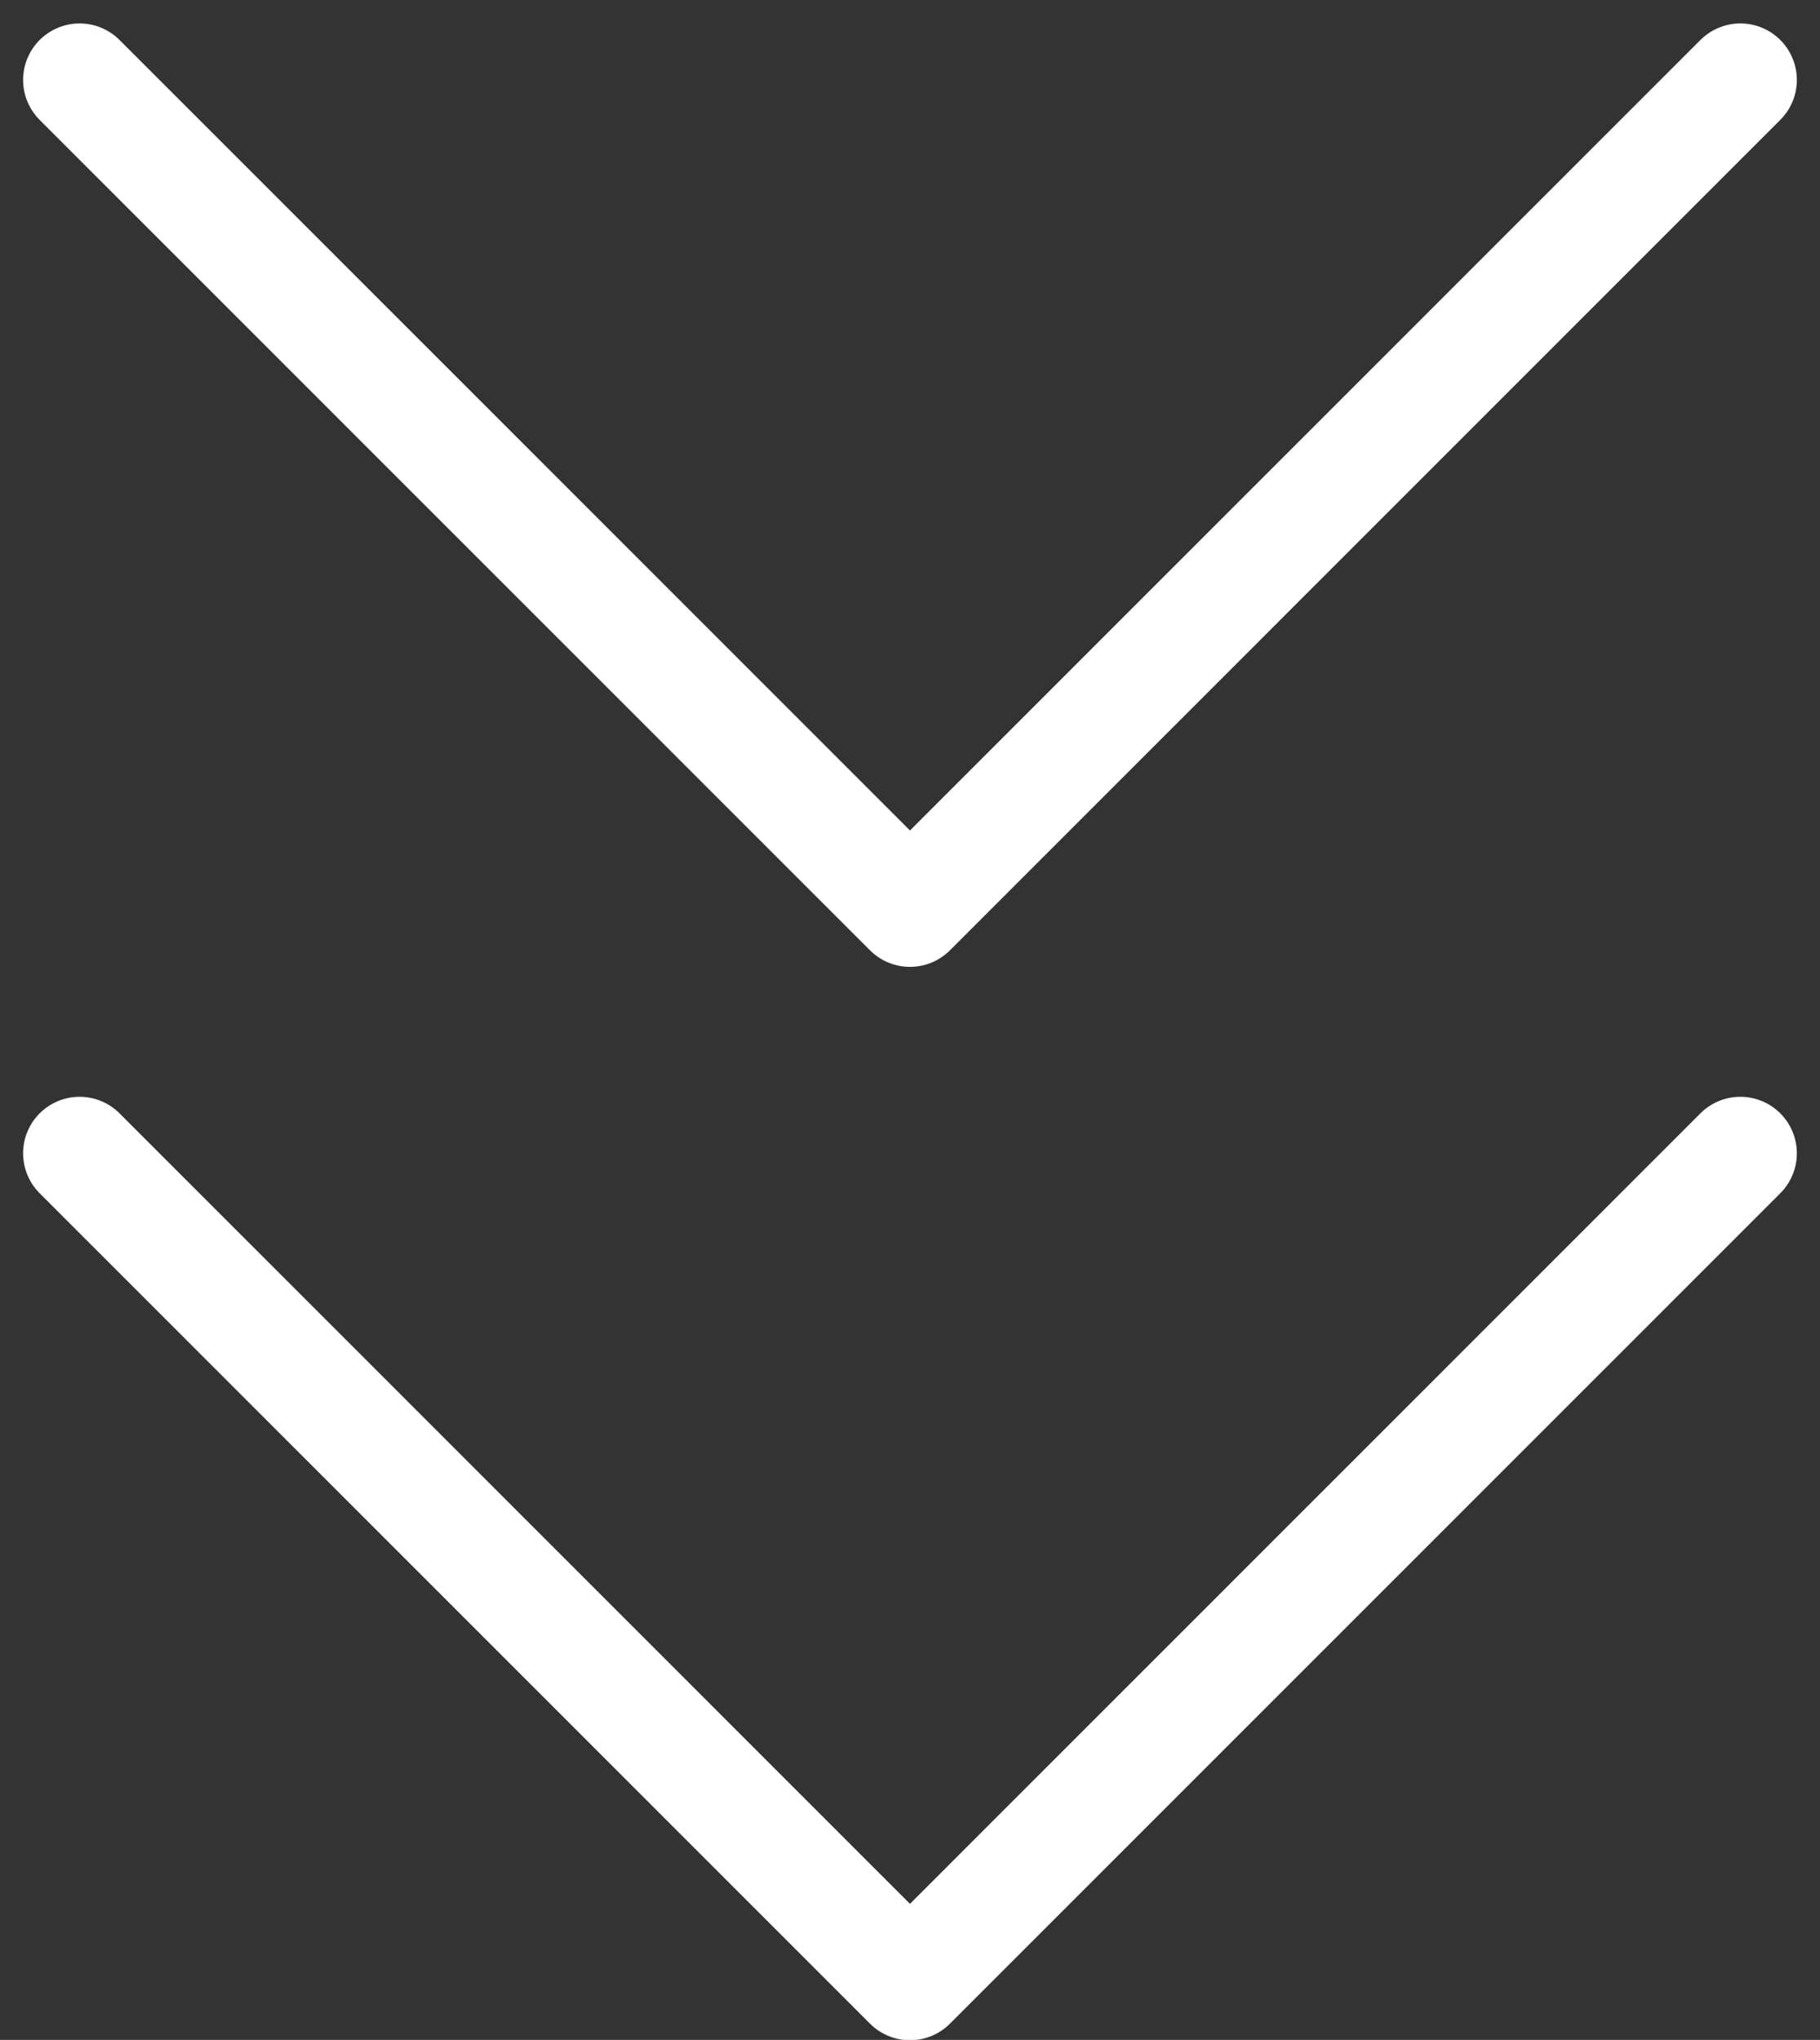
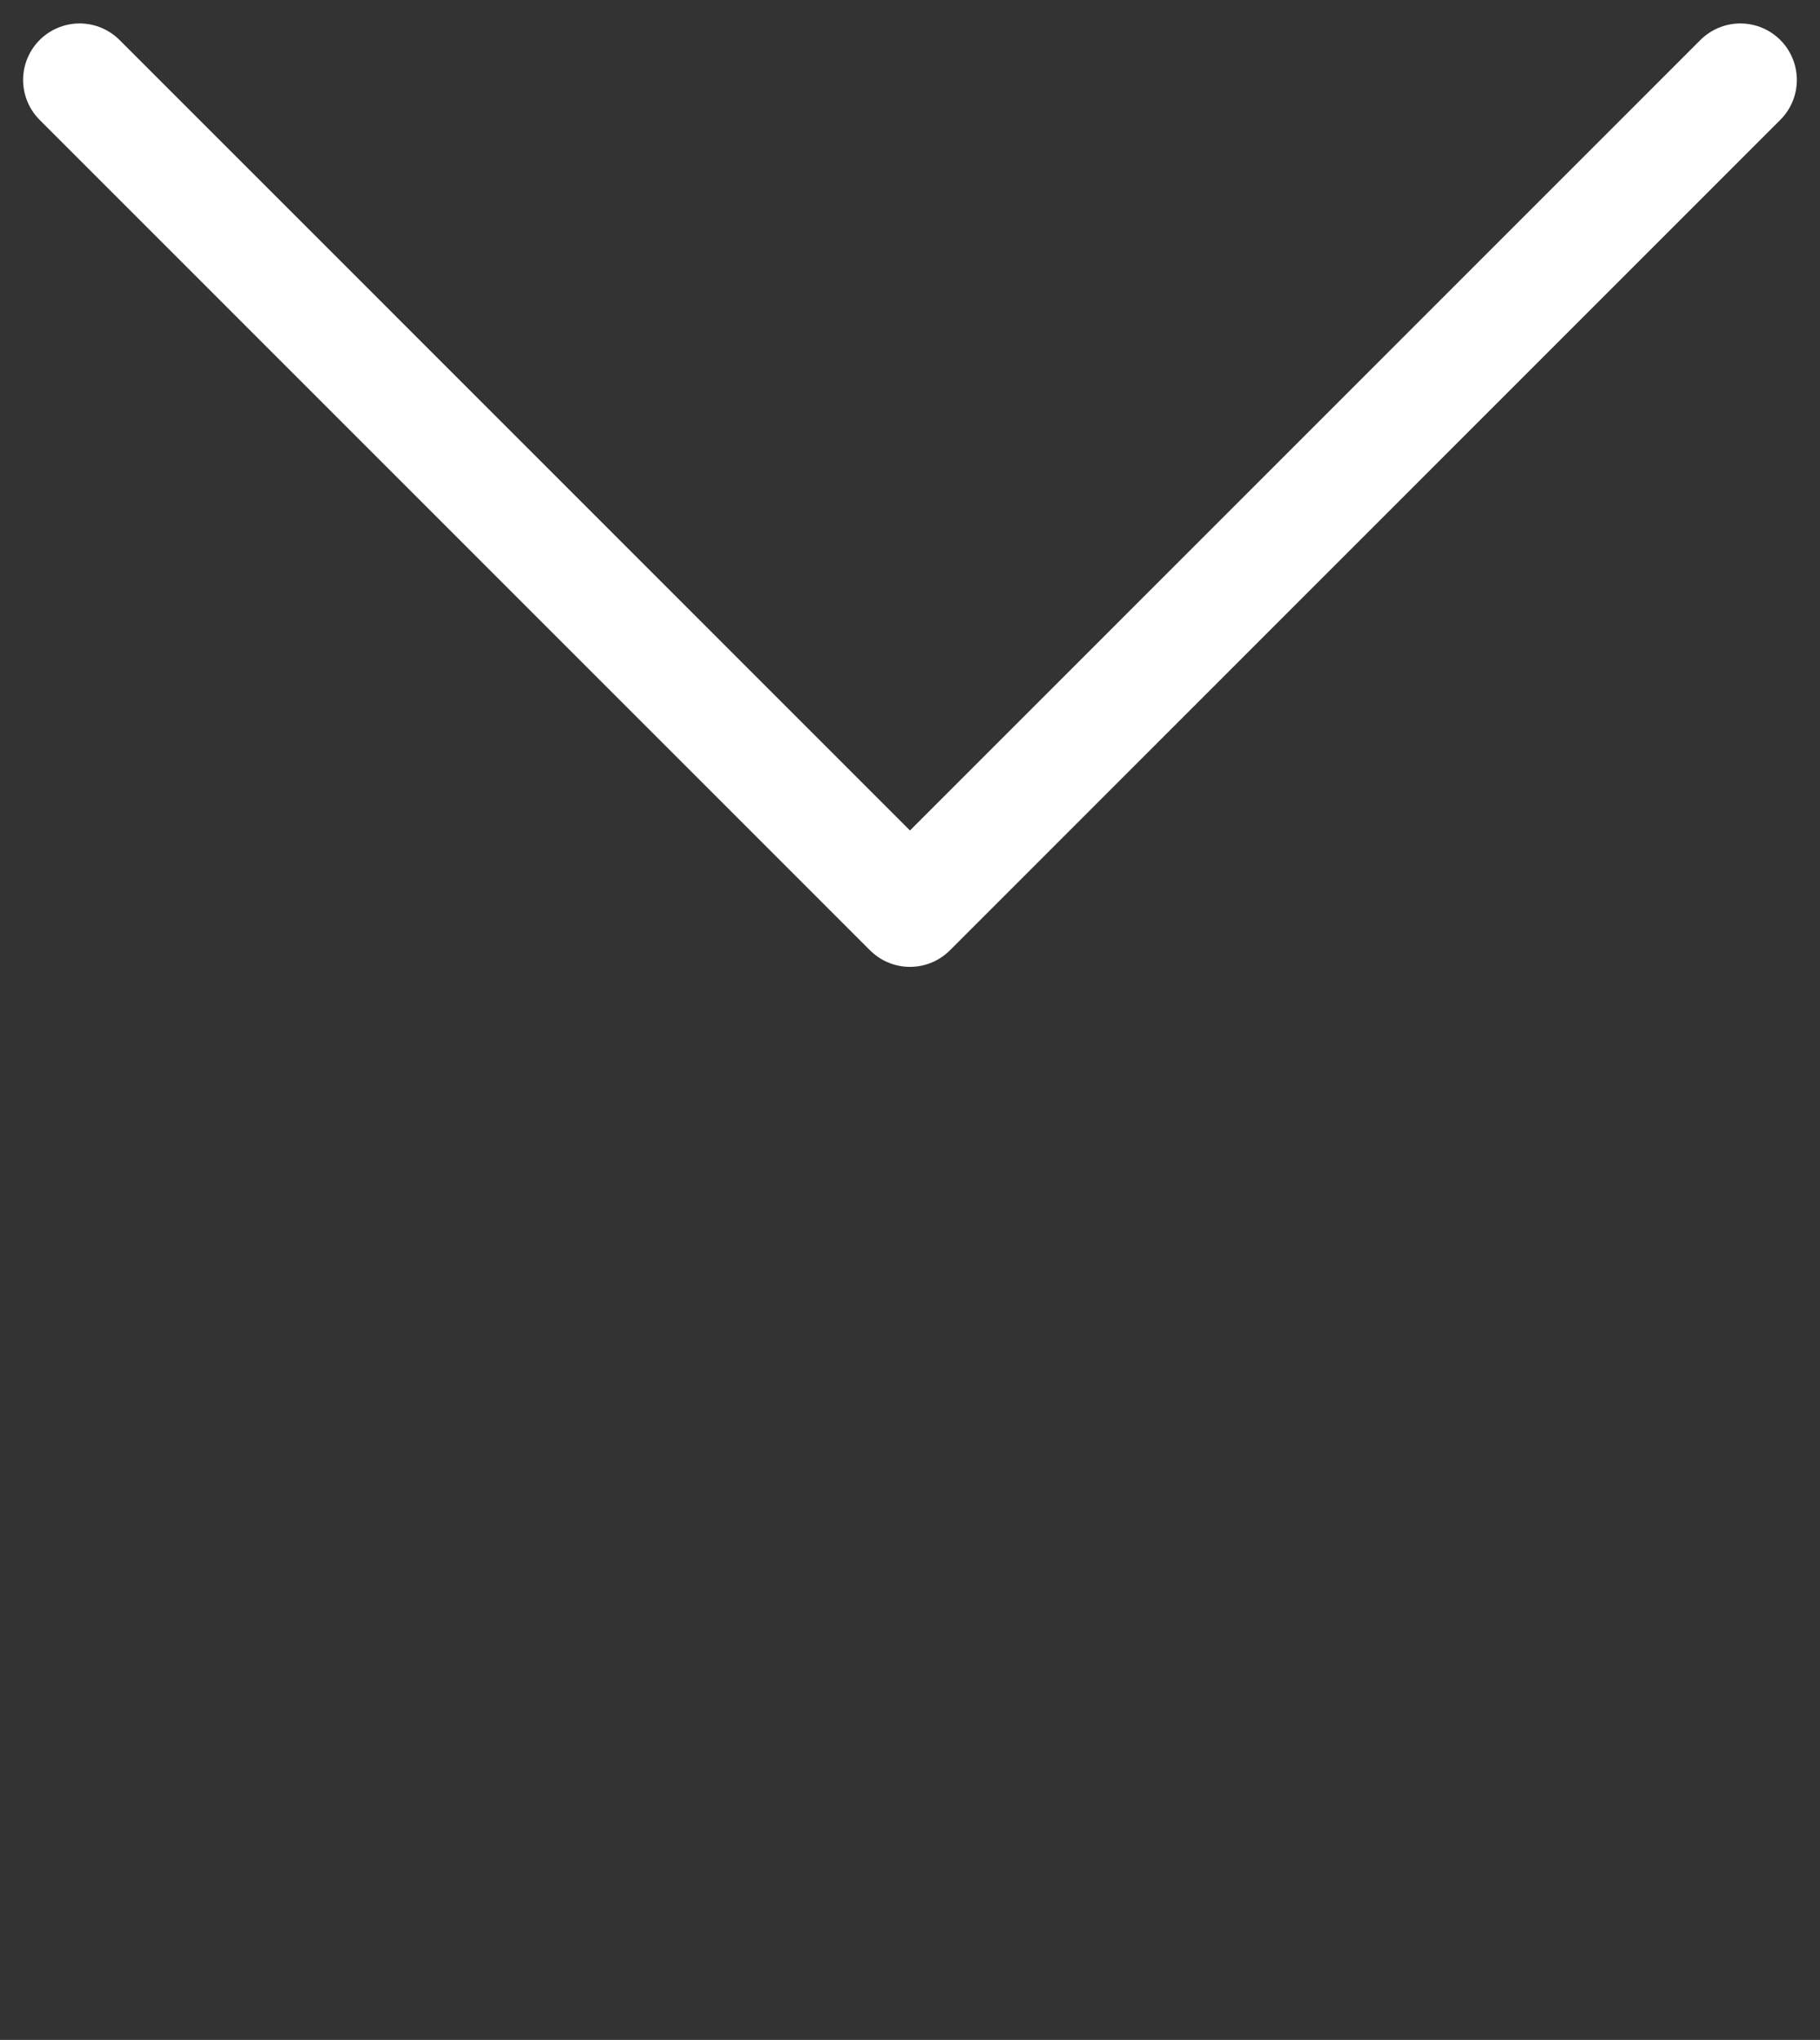
<svg xmlns="http://www.w3.org/2000/svg" width="32.219" height="36.109" viewBox="0 0 32.219 36.109">
  <rect x="0" y="0" width="32.219" height="36.109" fill="#333333" stroke="none" />
  <g id="Groupe_787" data-name="Groupe 787" transform="translate(-943.891 -970.318)">
-     <path id="Tracé_56" data-name="Tracé 56" d="M945.3,990.733l14.7,14.7,14.7-14.7" fill="none" stroke="#fff" stroke-linecap="round" stroke-linejoin="round" stroke-width="2" />
    <path id="Tracé_57" data-name="Tracé 57" d="M945.3,990.733l14.7,14.7,14.7-14.7" transform="translate(0 -19)" fill="none" stroke="#fff" stroke-linecap="round" stroke-linejoin="round" stroke-width="2" />
  </g>
</svg>